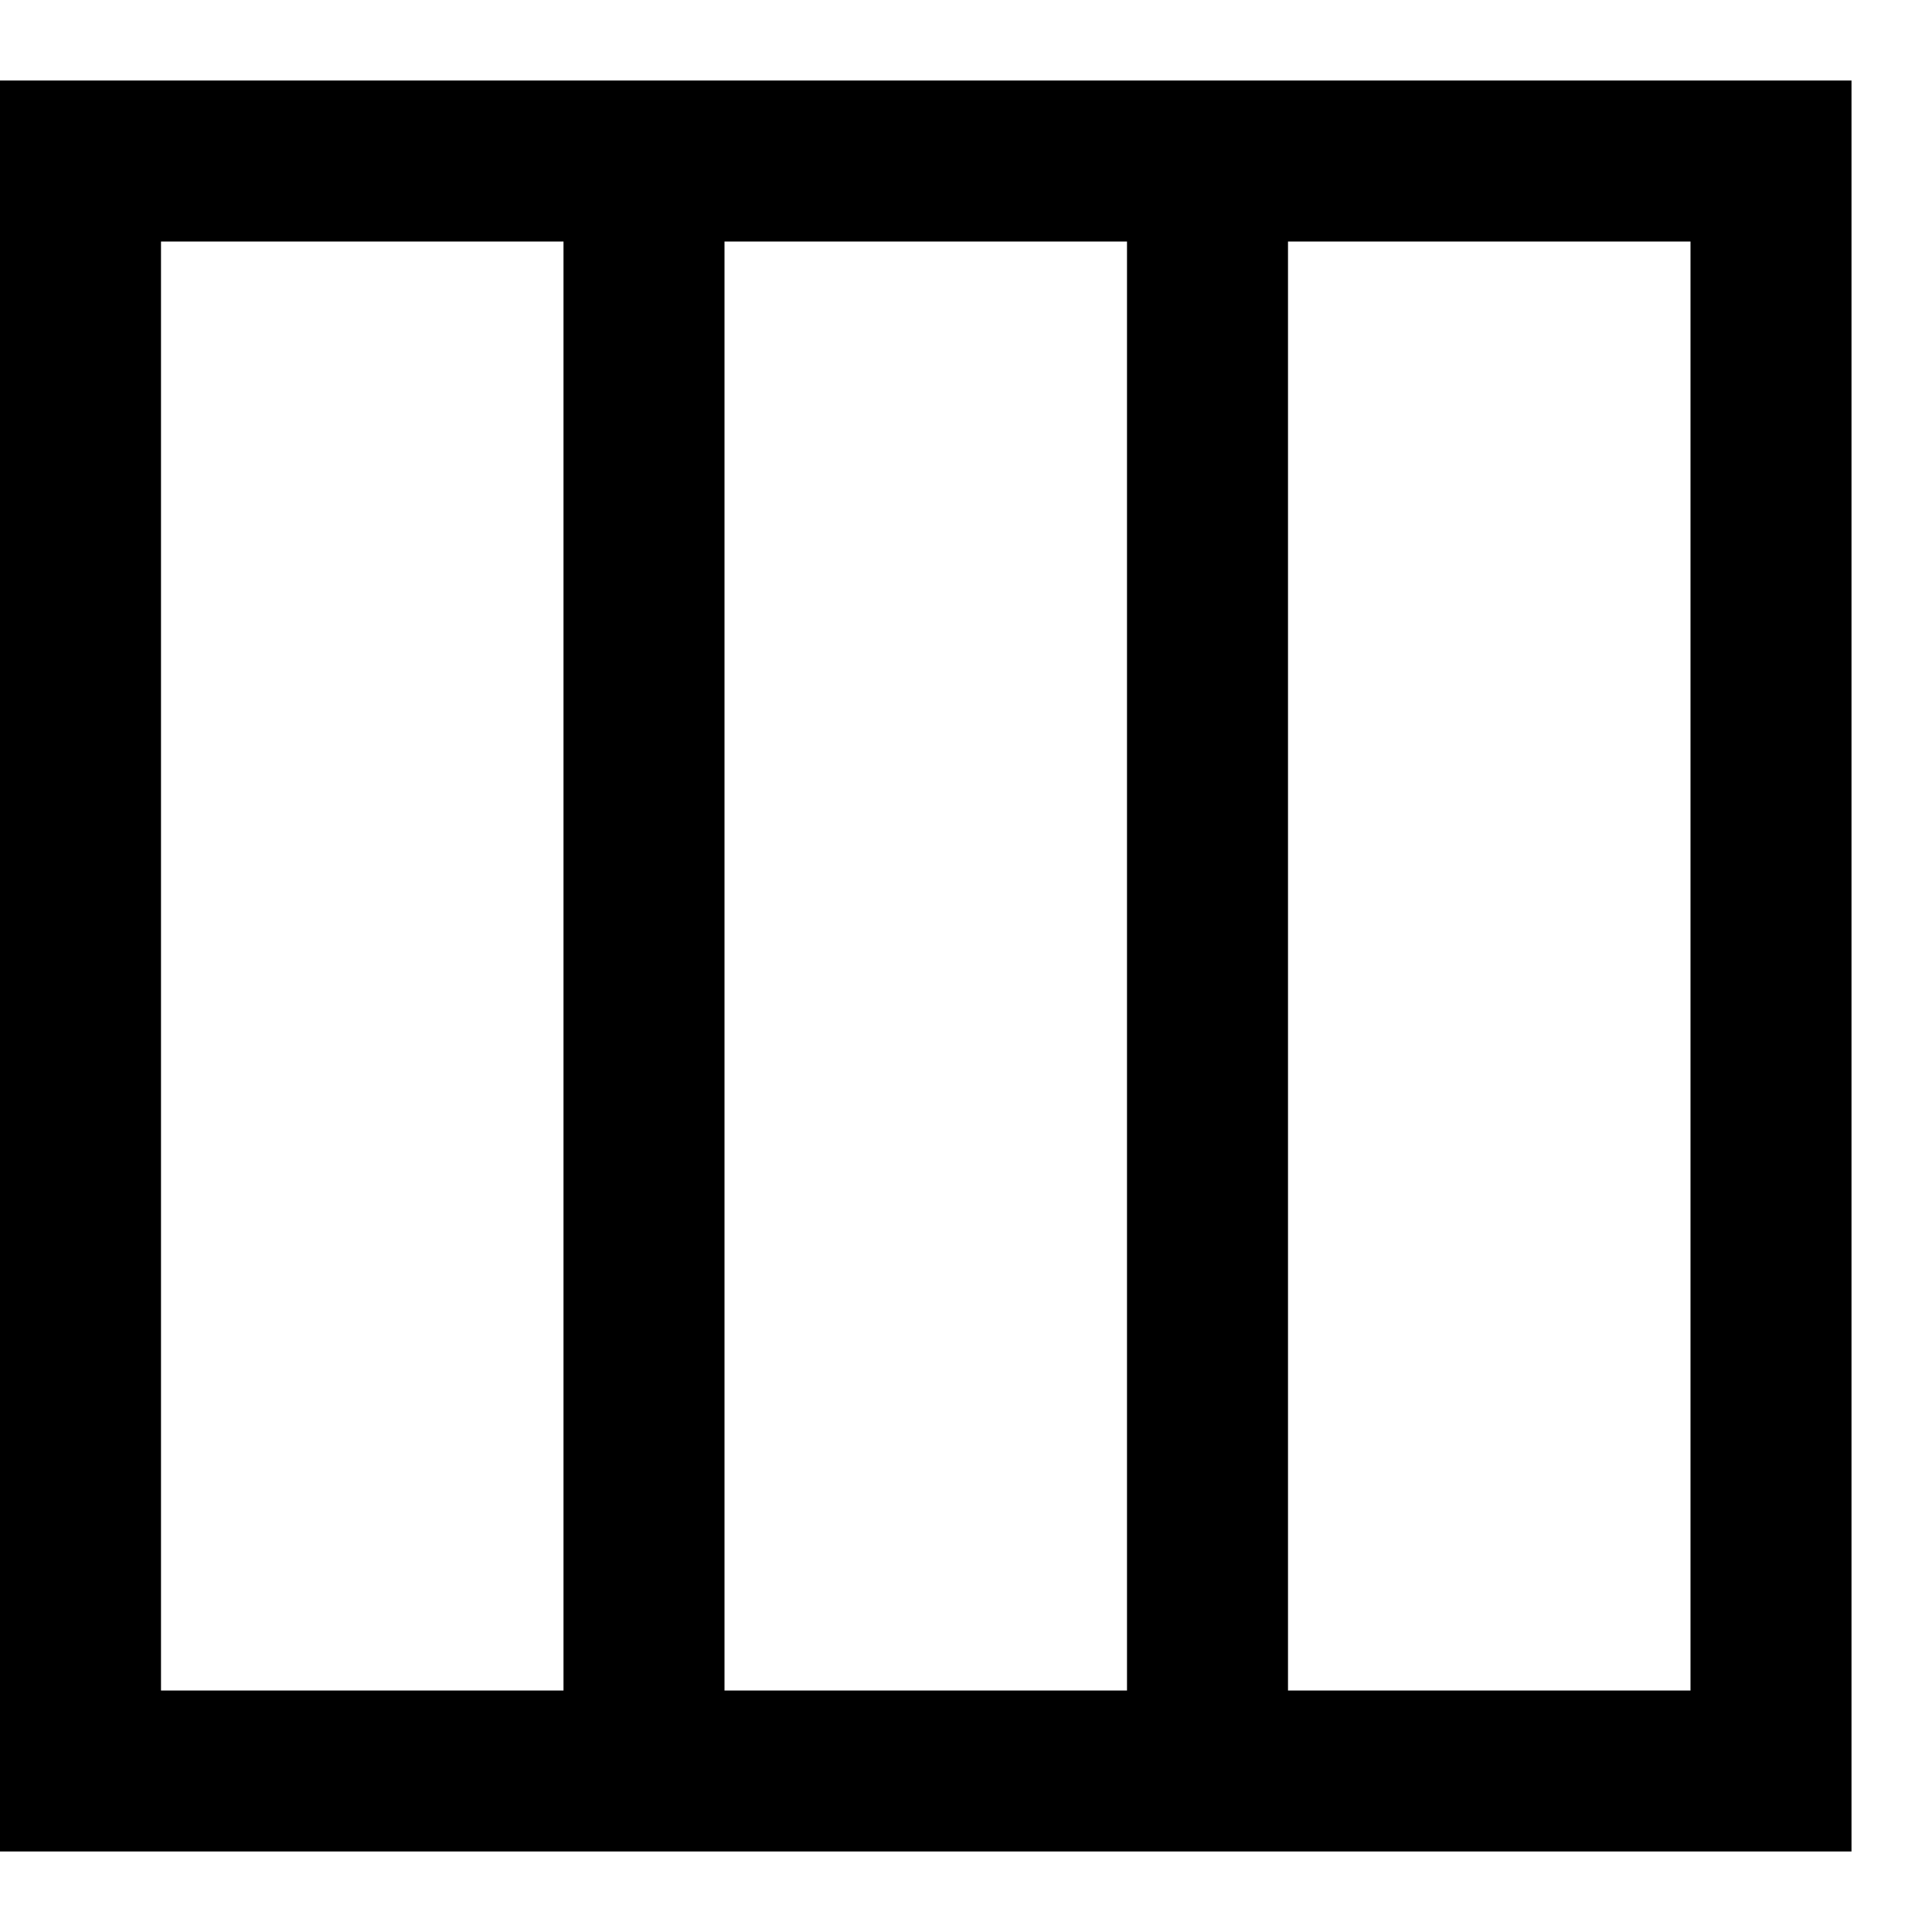
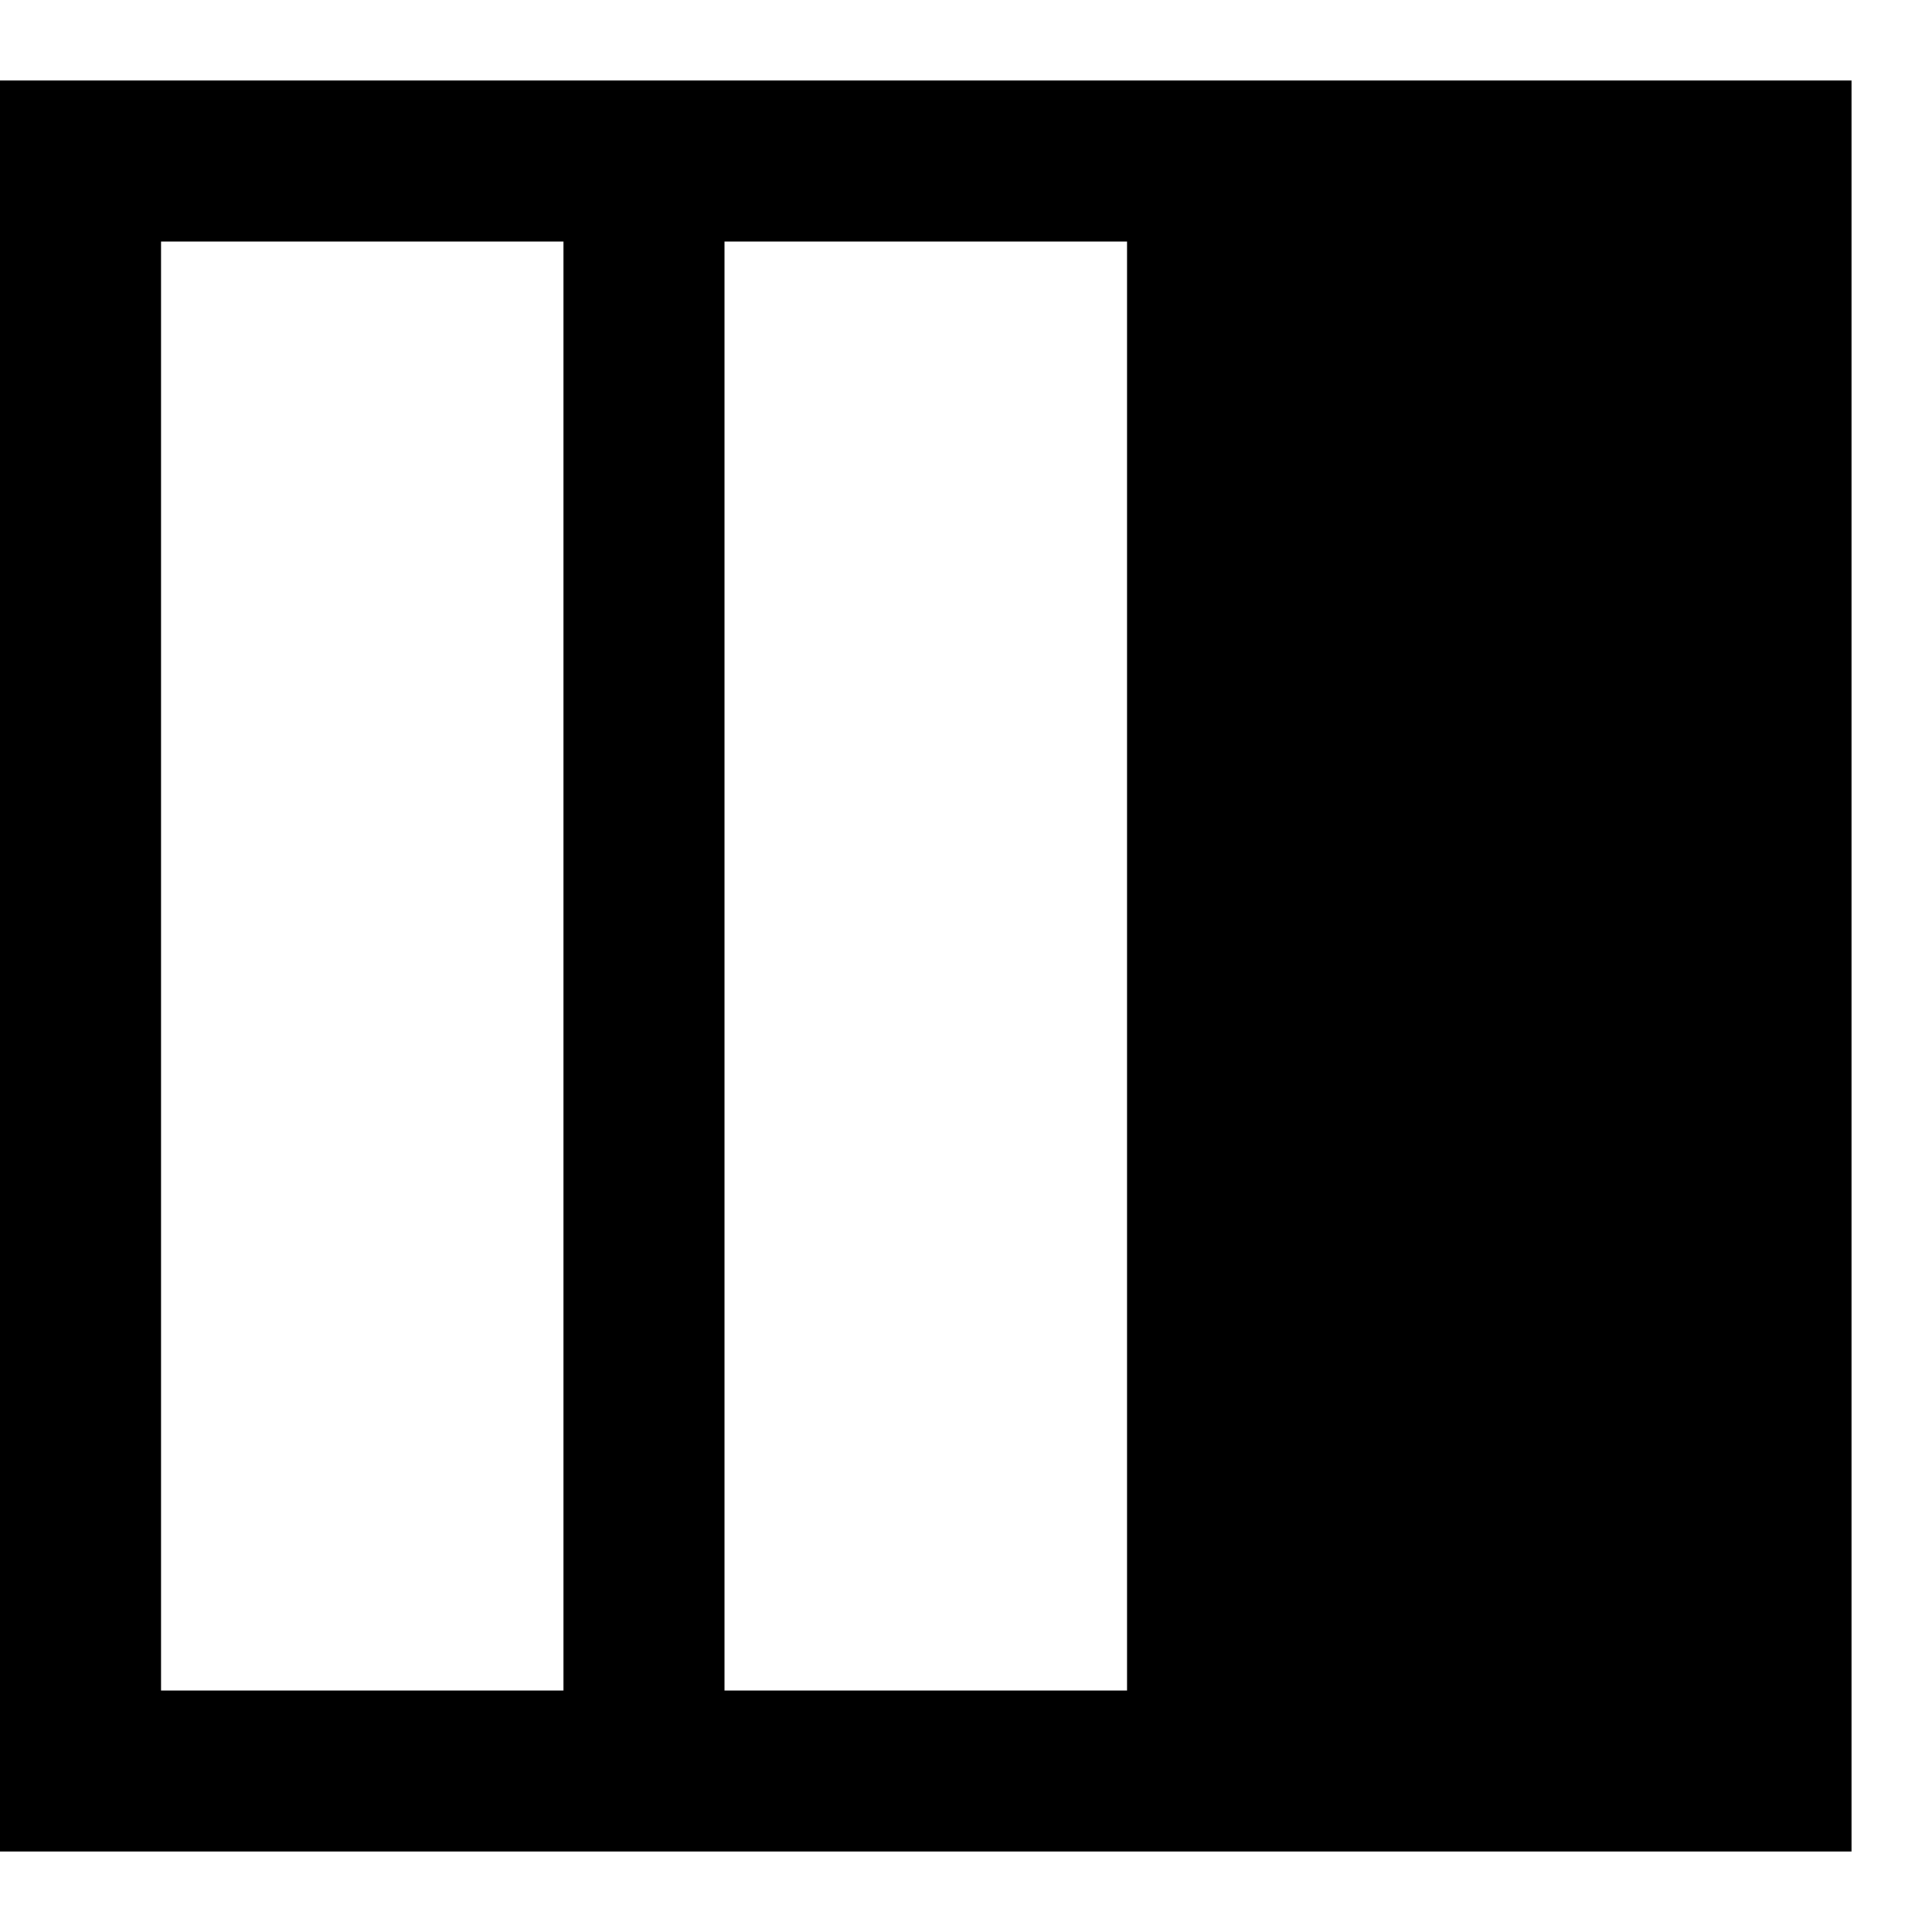
<svg xmlns="http://www.w3.org/2000/svg" fill="#000000" height="800px" width="800px" version="1.1" id="XMLID_149_" viewBox="0 0 24 24" xml:space="preserve">
  <g id="divide-three">
    <g>
-       <path d="M23,23H0V1h23V23z M16,21h5V3h-5V21z M9,21h5V3H9V21z M2,21h5V3H2V21z" />
+       <path d="M23,23H0V1h23V23z M16,21h5h-5V21z M9,21h5V3H9V21z M2,21h5V3H2V21z" />
    </g>
  </g>
</svg>